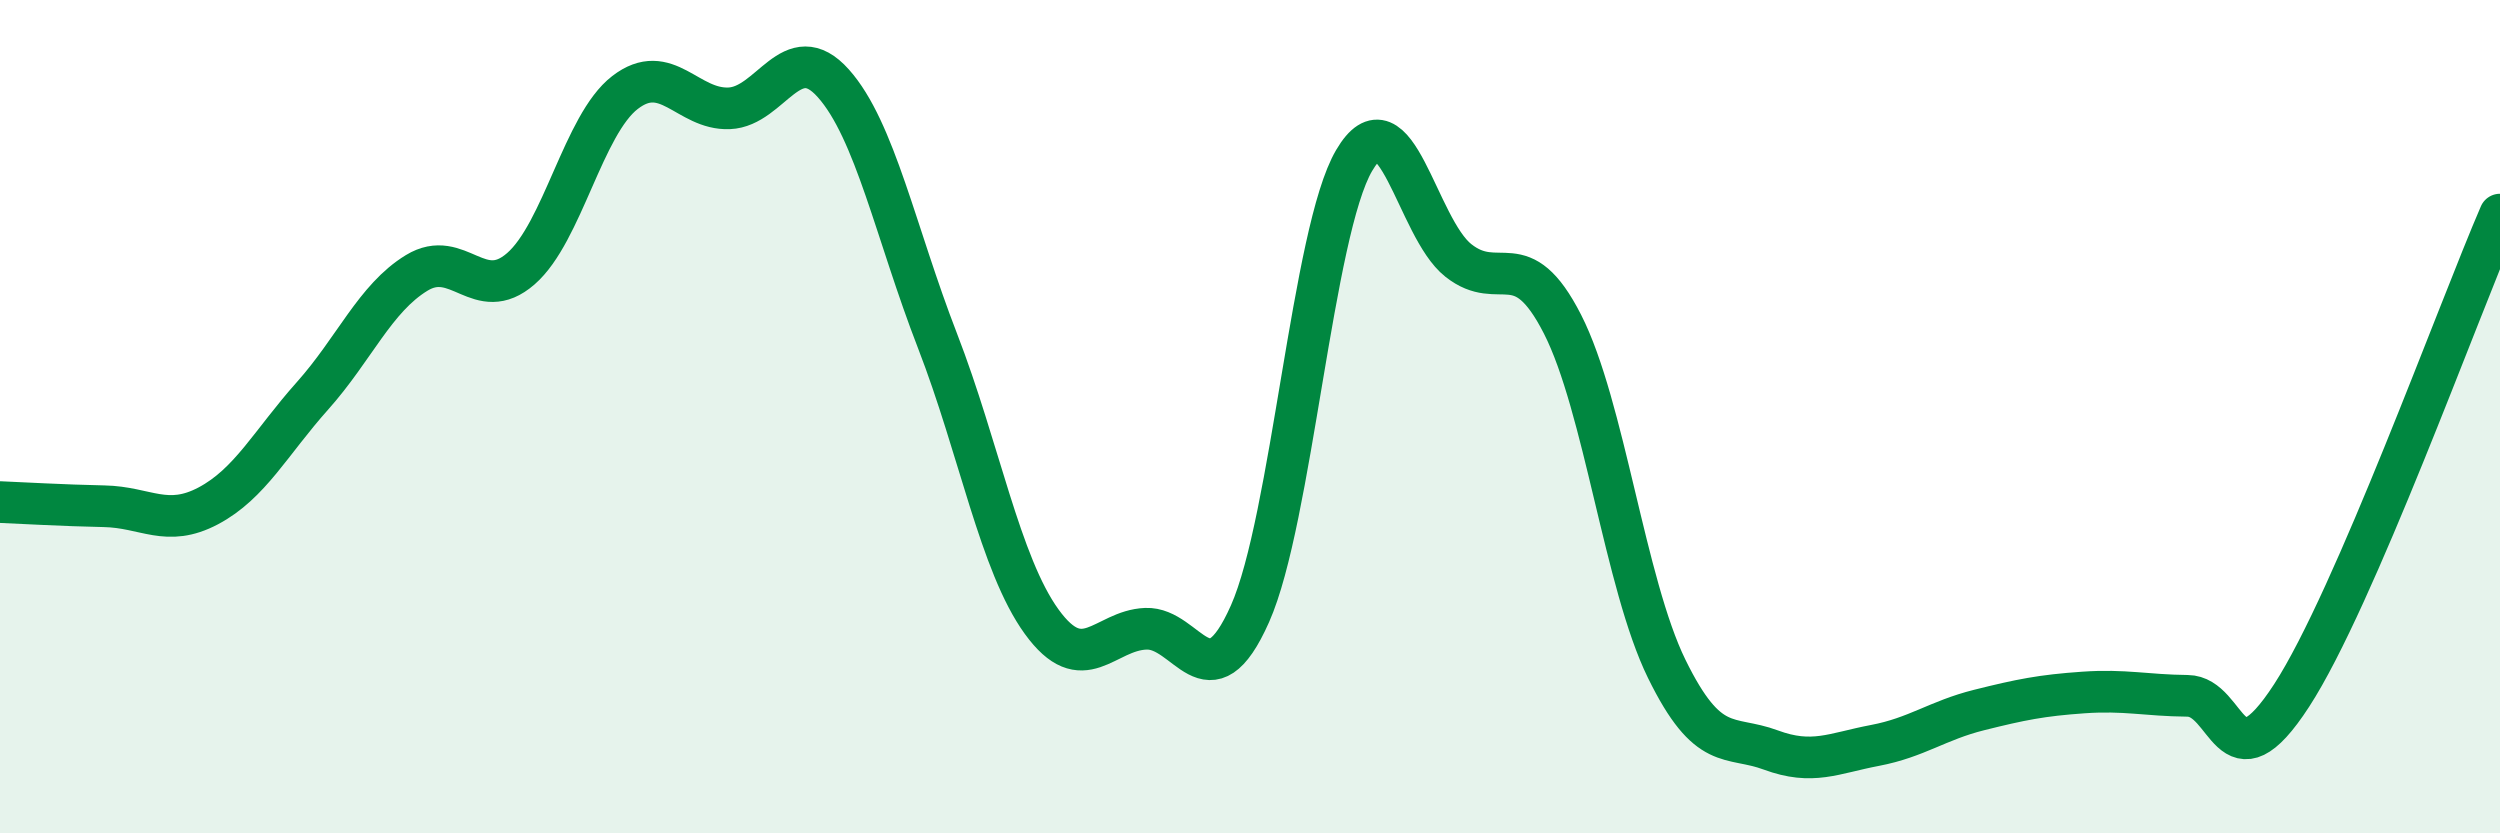
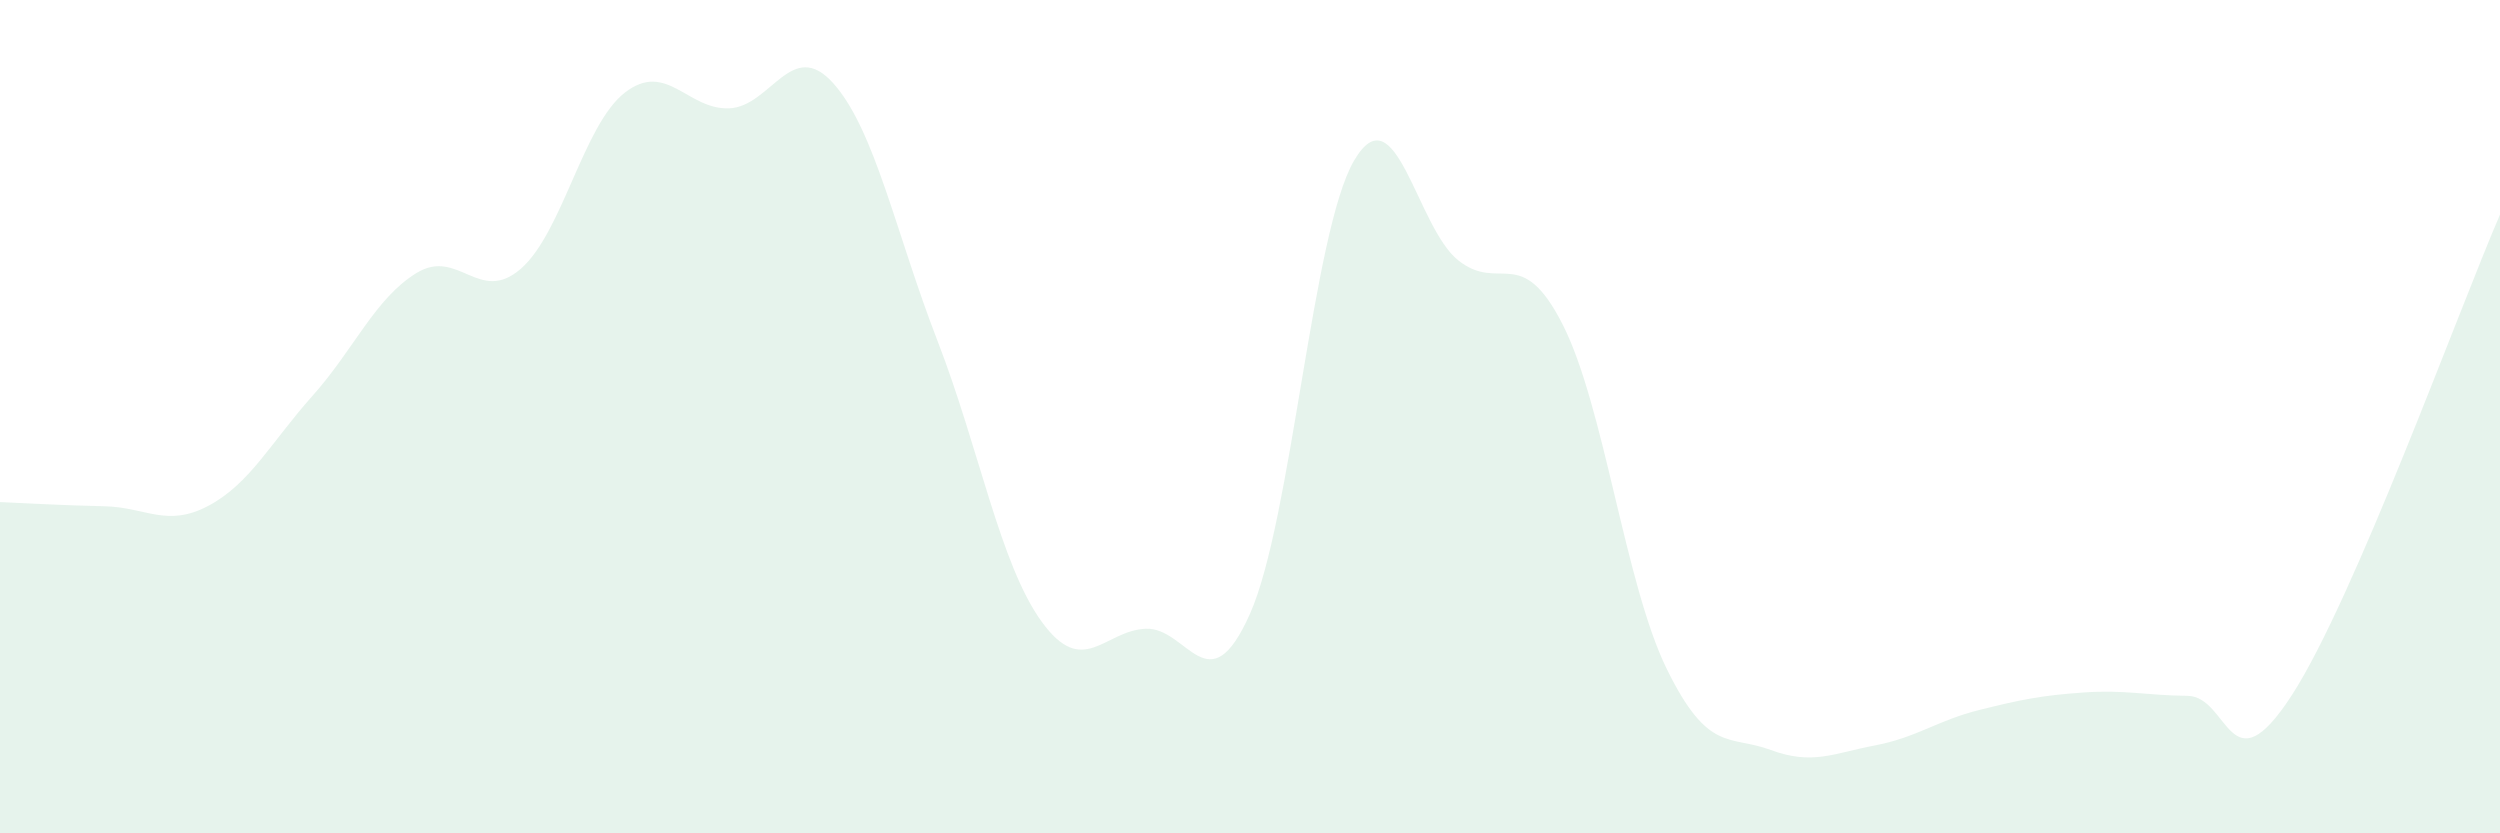
<svg xmlns="http://www.w3.org/2000/svg" width="60" height="20" viewBox="0 0 60 20">
  <path d="M 0,12.05 C 0.5,12.07 1.5,12.13 2.5,12.15 C 3.5,12.17 4,12.67 5,12.14 C 6,11.61 6.5,10.62 7.5,9.5 C 8.5,8.38 9,7.16 10,6.55 C 11,5.94 11.5,7.32 12.5,6.45 C 13.5,5.58 14,2.99 15,2.22 C 16,1.45 16.5,2.64 17.5,2.6 C 18.5,2.56 19,0.88 20,2 C 21,3.12 21.5,5.6 22.5,8.18 C 23.5,10.76 24,13.54 25,14.92 C 26,16.3 26.5,15.13 27.5,15.09 C 28.5,15.05 29,16.98 30,14.73 C 31,12.48 31.5,5.55 32.5,3.85 C 33.5,2.15 34,5.46 35,6.25 C 36,7.04 36.5,5.82 37.5,7.78 C 38.5,9.74 39,14.01 40,16.05 C 41,18.09 41.5,17.63 42.5,18 C 43.5,18.37 44,18.08 45,17.89 C 46,17.7 46.5,17.29 47.5,17.04 C 48.5,16.79 49,16.69 50,16.62 C 51,16.55 51.5,16.69 52.5,16.7 C 53.5,16.71 53.5,19 55,16.69 C 56.5,14.38 59,7.46 60,5.15L60 20L0 20Z" fill="#008740" opacity="0.1" stroke-linecap="round" stroke-linejoin="round" />
-   <path d="M 0,12.05 C 0.5,12.07 1.5,12.13 2.5,12.15 C 3.5,12.17 4,12.67 5,12.14 C 6,11.61 6.5,10.62 7.5,9.5 C 8.5,8.38 9,7.16 10,6.55 C 11,5.94 11.5,7.32 12.5,6.45 C 13.5,5.58 14,2.99 15,2.22 C 16,1.45 16.5,2.64 17.5,2.6 C 18.5,2.56 19,0.88 20,2 C 21,3.12 21.5,5.6 22.5,8.18 C 23.5,10.76 24,13.54 25,14.92 C 26,16.3 26.5,15.13 27.5,15.09 C 28.5,15.05 29,16.98 30,14.73 C 31,12.48 31.5,5.55 32.5,3.85 C 33.5,2.15 34,5.46 35,6.25 C 36,7.04 36.5,5.82 37.5,7.78 C 38.5,9.74 39,14.01 40,16.05 C 41,18.09 41.5,17.63 42.5,18 C 43.5,18.37 44,18.08 45,17.89 C 46,17.7 46.5,17.29 47.5,17.04 C 48.5,16.79 49,16.69 50,16.62 C 51,16.55 51.5,16.69 52.5,16.7 C 53.5,16.71 53.5,19 55,16.69 C 56.5,14.38 59,7.46 60,5.15" stroke="#008740" stroke-width="1" fill="none" stroke-linecap="round" stroke-linejoin="round" />
</svg>